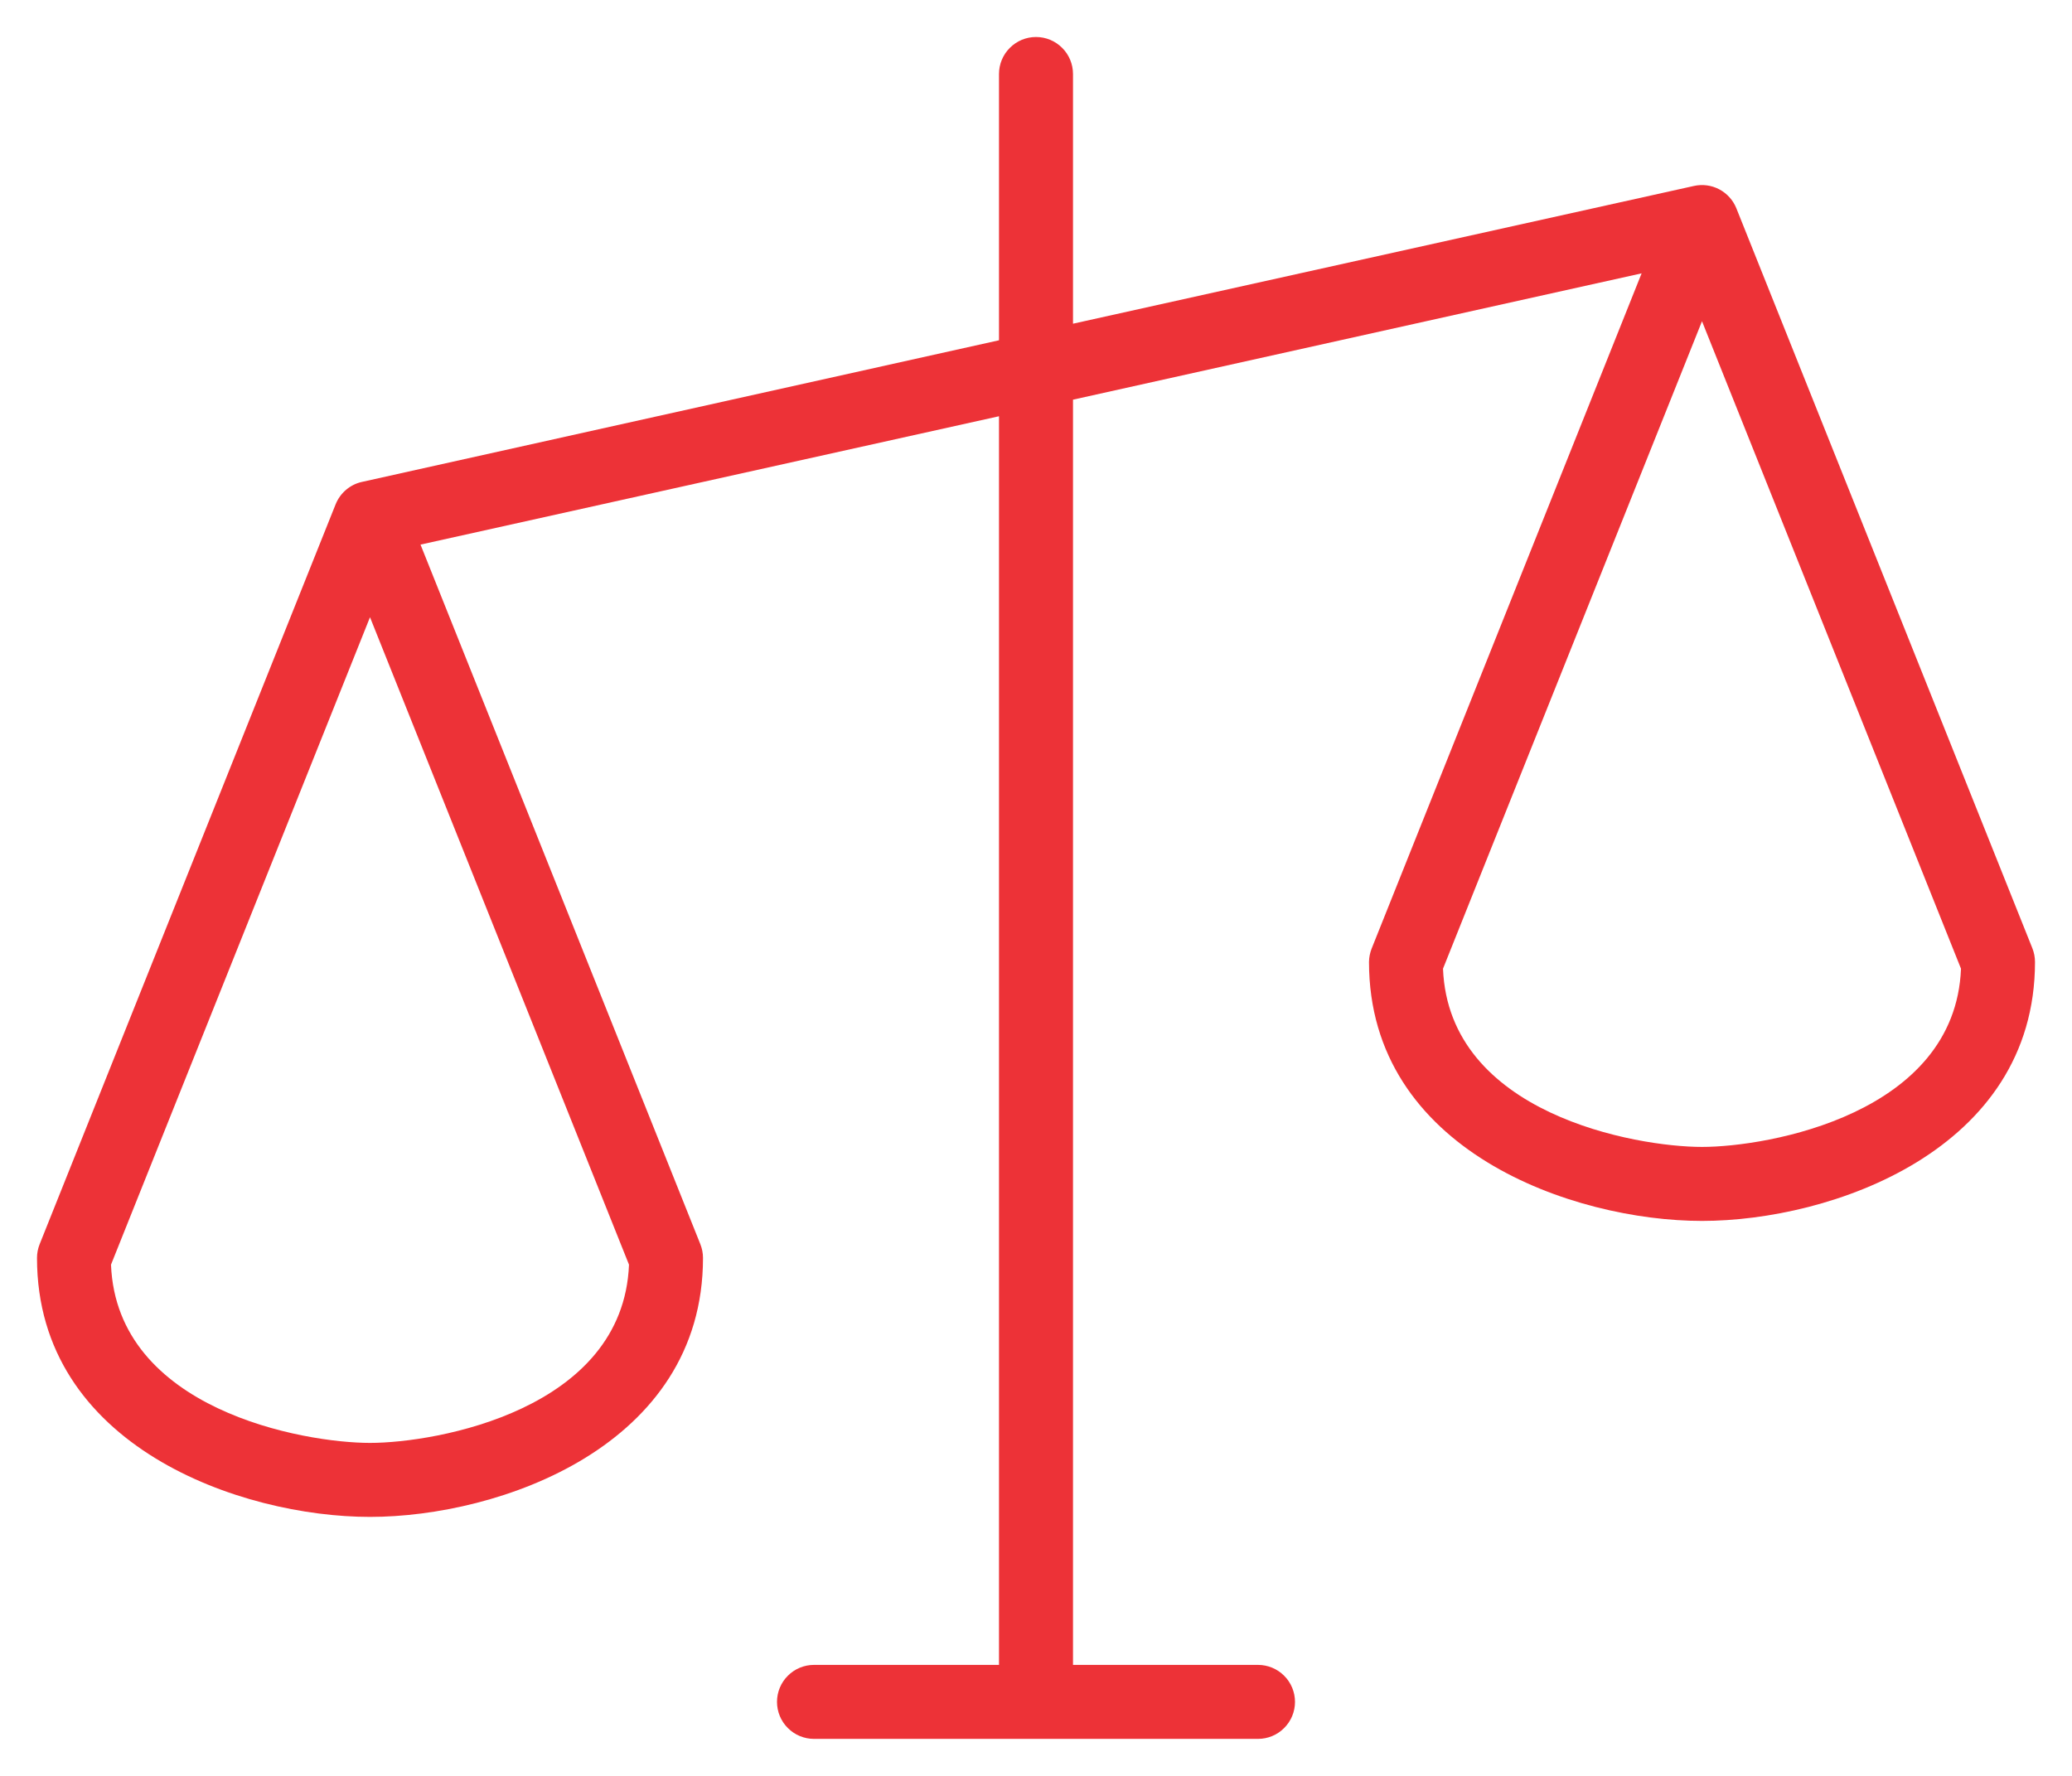
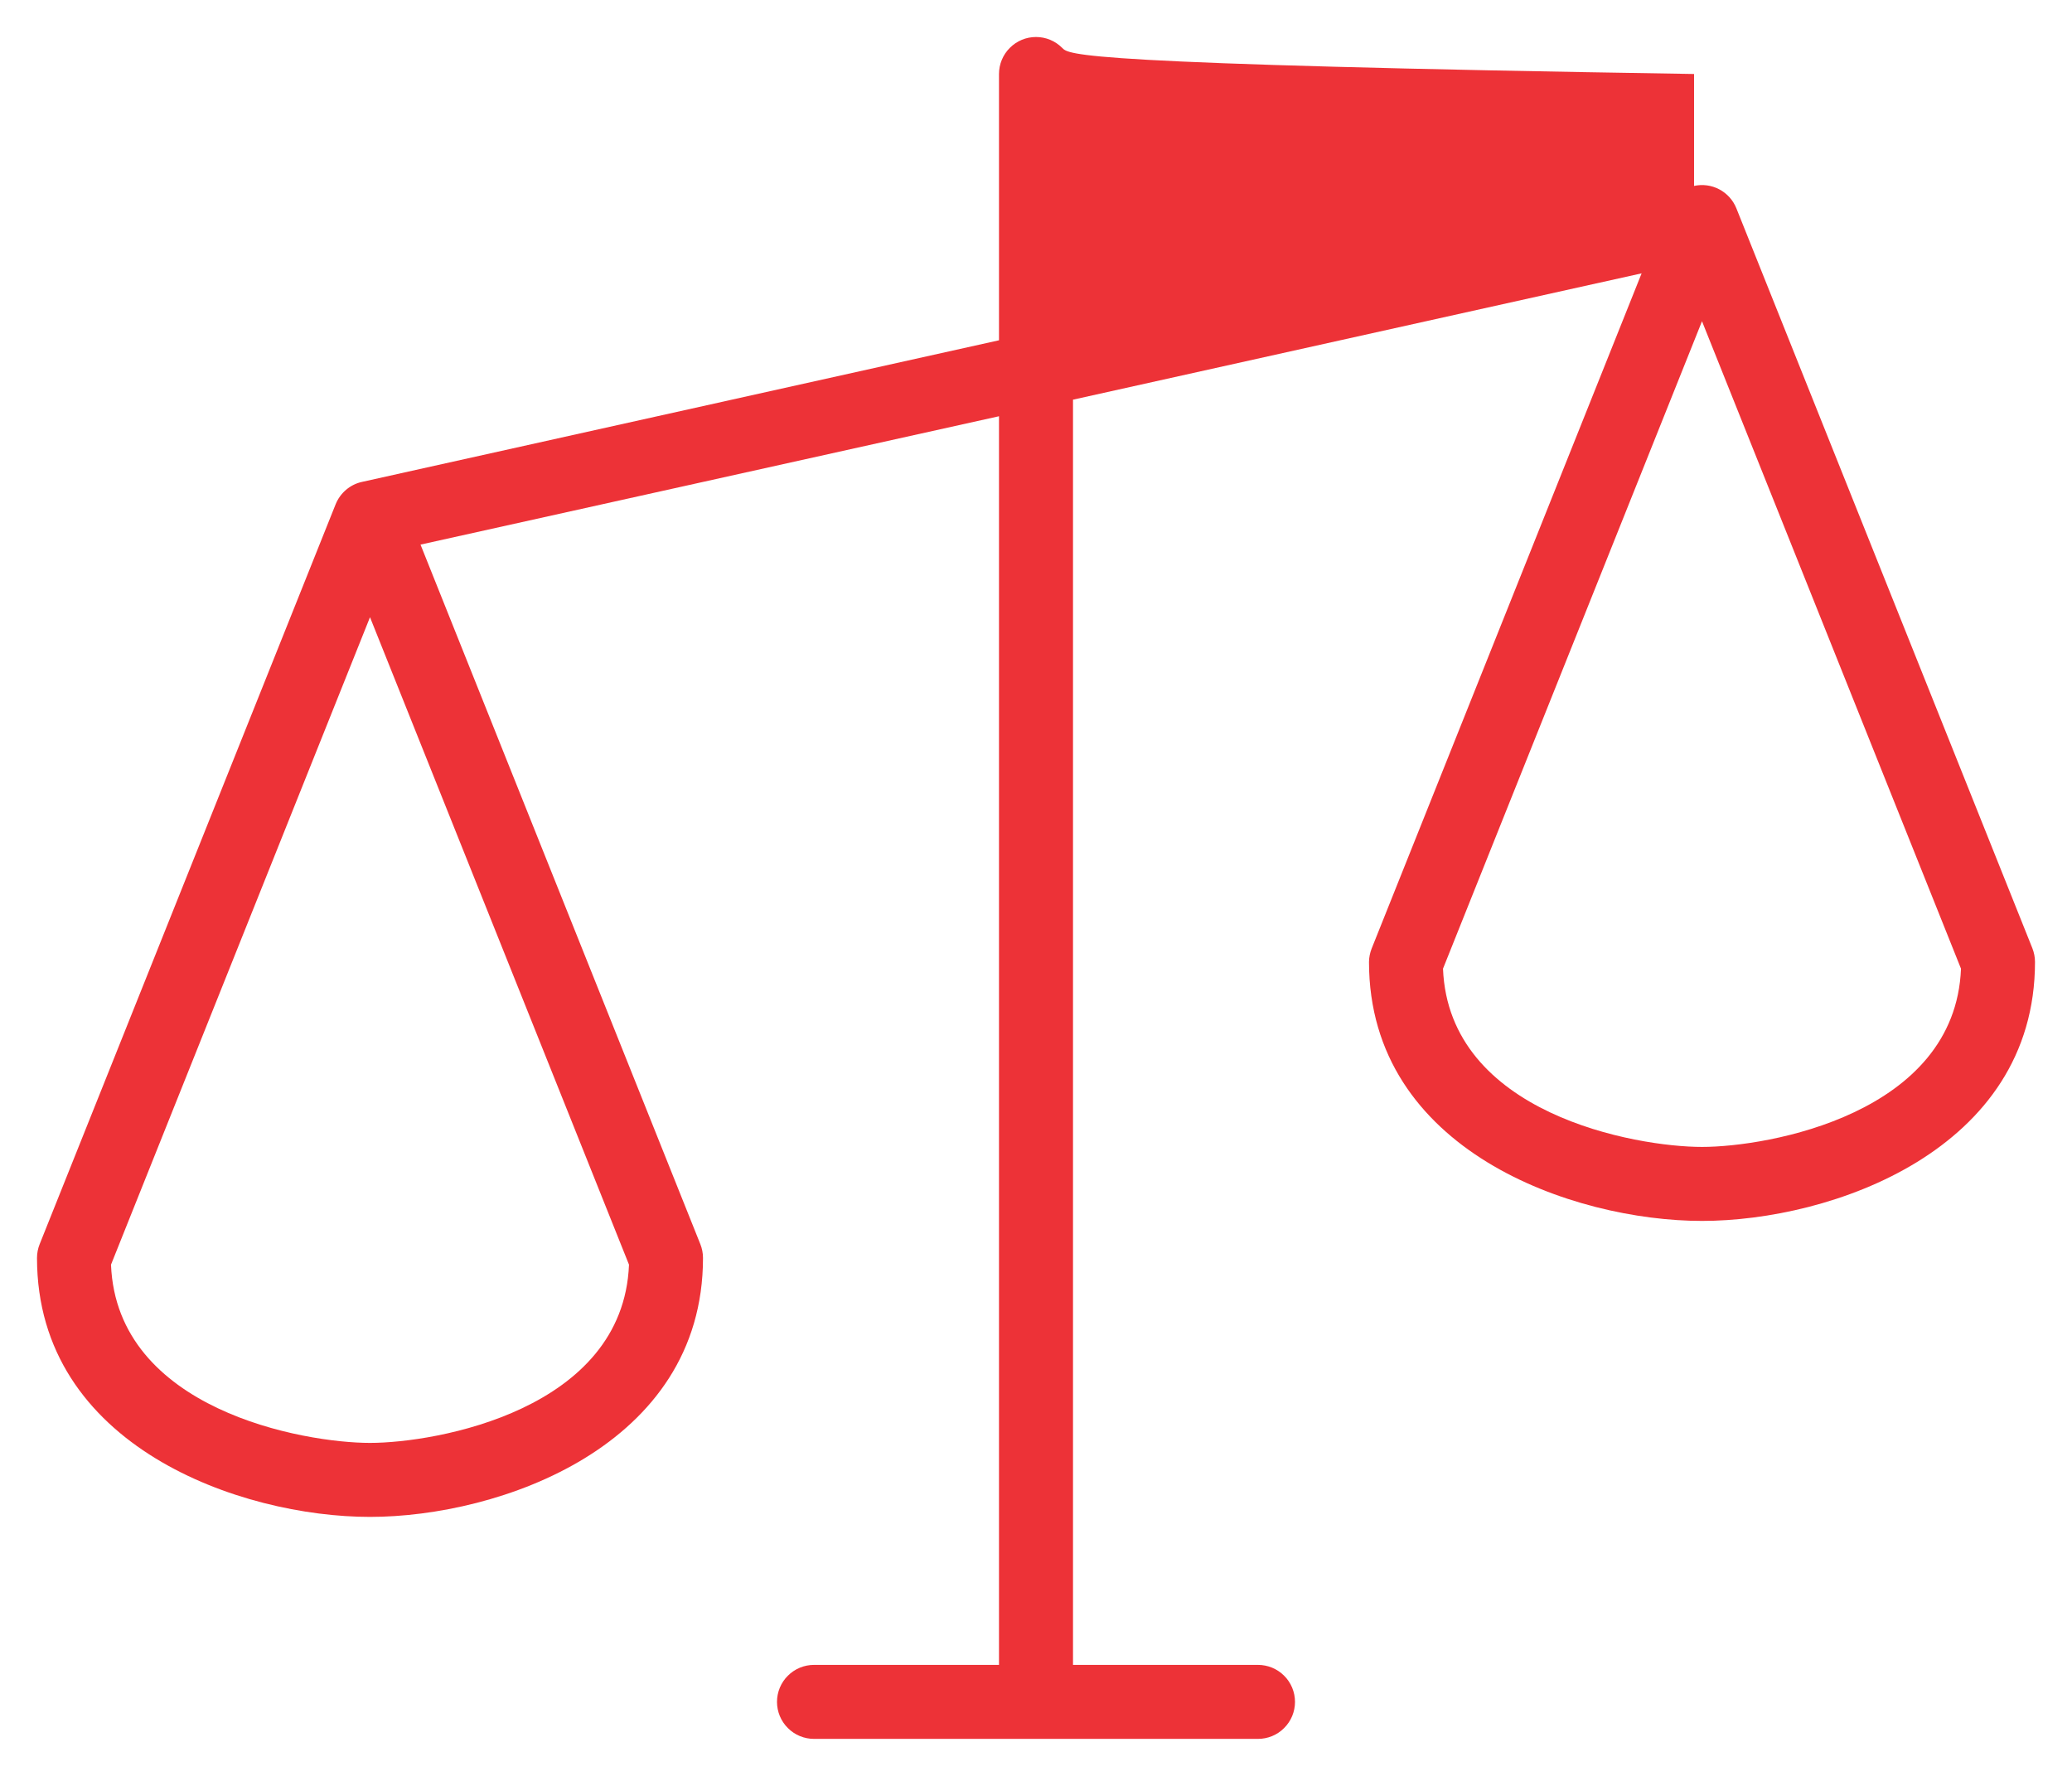
<svg xmlns="http://www.w3.org/2000/svg" width="42" height="36" viewBox="0 0 42 36" fill="none">
-   <path d="M41.196 19.221L35.196 4.221C35.129 4.056 35.007 3.921 34.85 3.838C34.693 3.755 34.512 3.731 34.339 3.769L21.75 6.562V1.5C21.75 1.301 21.671 1.11 21.53 0.97C21.39 0.829 21.199 0.75 21 0.75C20.801 0.75 20.61 0.829 20.47 0.97C20.329 1.11 20.25 1.301 20.25 1.5V6.898L7.337 9.769C7.218 9.795 7.108 9.85 7.015 9.929C6.922 10.008 6.85 10.108 6.804 10.221L0.804 25.221C0.769 25.309 0.75 25.404 0.75 25.5C0.75 29.325 4.89 30.75 7.5 30.75C10.11 30.75 14.25 29.325 14.25 25.5C14.25 25.404 14.231 25.309 14.196 25.221L8.524 11.04L20.25 8.438V33.75H16.5C16.301 33.75 16.11 33.829 15.97 33.97C15.829 34.11 15.75 34.301 15.75 34.5C15.75 34.699 15.829 34.89 15.97 35.03C16.11 35.171 16.301 35.25 16.5 35.25H25.5C25.699 35.25 25.89 35.171 26.03 35.03C26.171 34.89 26.25 34.699 26.25 34.5C26.25 34.301 26.171 34.11 26.03 33.97C25.89 33.829 25.699 33.75 25.5 33.75H21.75V8.102L33.276 5.541L27.804 19.228C27.77 19.315 27.751 19.407 27.75 19.5C27.75 23.325 31.89 24.75 34.5 24.75C37.11 24.75 41.25 23.325 41.25 19.5C41.25 19.404 41.231 19.309 41.196 19.221ZM7.5 29.25C6.159 29.25 2.368 28.582 2.25 25.637L7.5 12.512L12.75 25.637C12.632 28.582 8.841 29.25 7.5 29.25ZM34.5 23.25C33.159 23.25 29.368 22.582 29.25 19.637L34.5 6.512L39.75 19.637C39.632 22.582 35.841 23.25 34.5 23.25Z" fill="#ED3237" />
+   <path d="M41.196 19.221L35.196 4.221C35.129 4.056 35.007 3.921 34.85 3.838C34.693 3.755 34.512 3.731 34.339 3.769V1.5C21.75 1.301 21.671 1.11 21.53 0.97C21.39 0.829 21.199 0.75 21 0.75C20.801 0.75 20.61 0.829 20.47 0.97C20.329 1.11 20.25 1.301 20.25 1.5V6.898L7.337 9.769C7.218 9.795 7.108 9.85 7.015 9.929C6.922 10.008 6.85 10.108 6.804 10.221L0.804 25.221C0.769 25.309 0.75 25.404 0.75 25.5C0.75 29.325 4.89 30.75 7.5 30.75C10.11 30.75 14.25 29.325 14.25 25.5C14.25 25.404 14.231 25.309 14.196 25.221L8.524 11.04L20.25 8.438V33.75H16.5C16.301 33.75 16.11 33.829 15.97 33.97C15.829 34.11 15.75 34.301 15.75 34.5C15.75 34.699 15.829 34.89 15.97 35.03C16.11 35.171 16.301 35.25 16.5 35.25H25.5C25.699 35.25 25.89 35.171 26.03 35.03C26.171 34.89 26.25 34.699 26.25 34.5C26.25 34.301 26.171 34.11 26.03 33.97C25.89 33.829 25.699 33.75 25.5 33.75H21.75V8.102L33.276 5.541L27.804 19.228C27.77 19.315 27.751 19.407 27.75 19.5C27.75 23.325 31.89 24.75 34.5 24.75C37.11 24.75 41.25 23.325 41.25 19.5C41.25 19.404 41.231 19.309 41.196 19.221ZM7.5 29.25C6.159 29.25 2.368 28.582 2.25 25.637L7.5 12.512L12.75 25.637C12.632 28.582 8.841 29.25 7.5 29.25ZM34.5 23.25C33.159 23.25 29.368 22.582 29.25 19.637L34.5 6.512L39.75 19.637C39.632 22.582 35.841 23.25 34.5 23.25Z" fill="#ED3237" />
</svg>